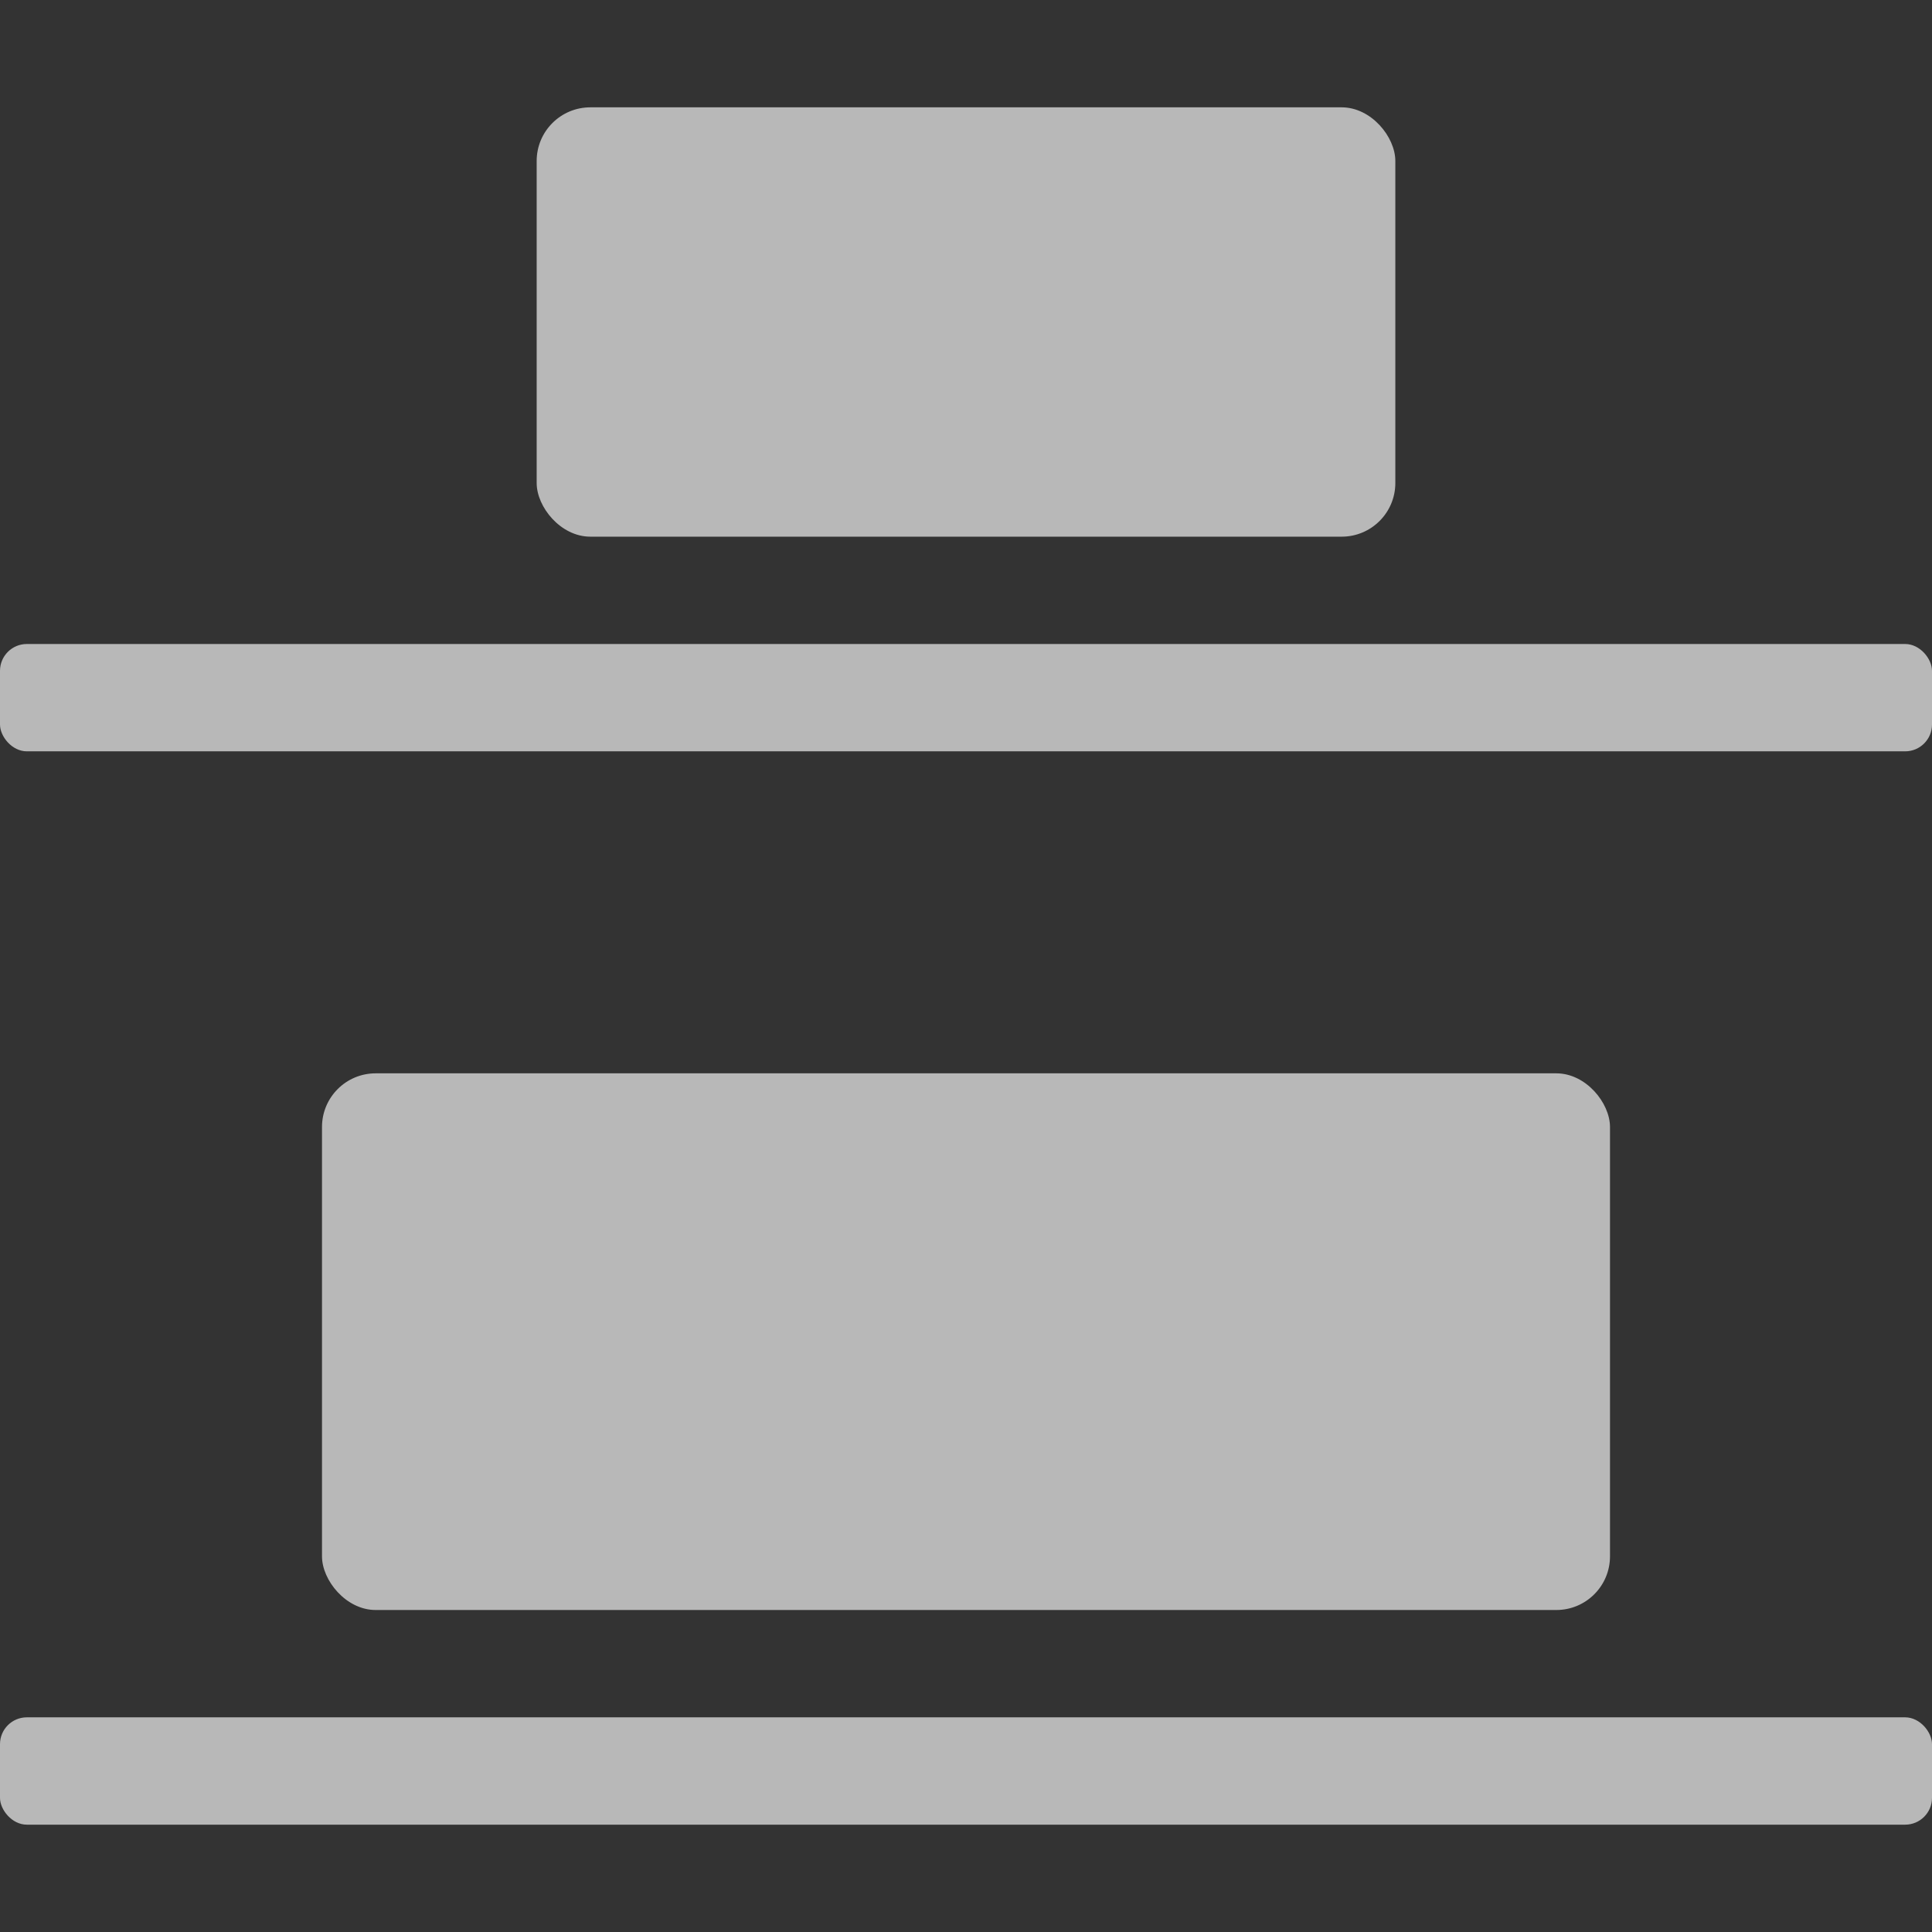
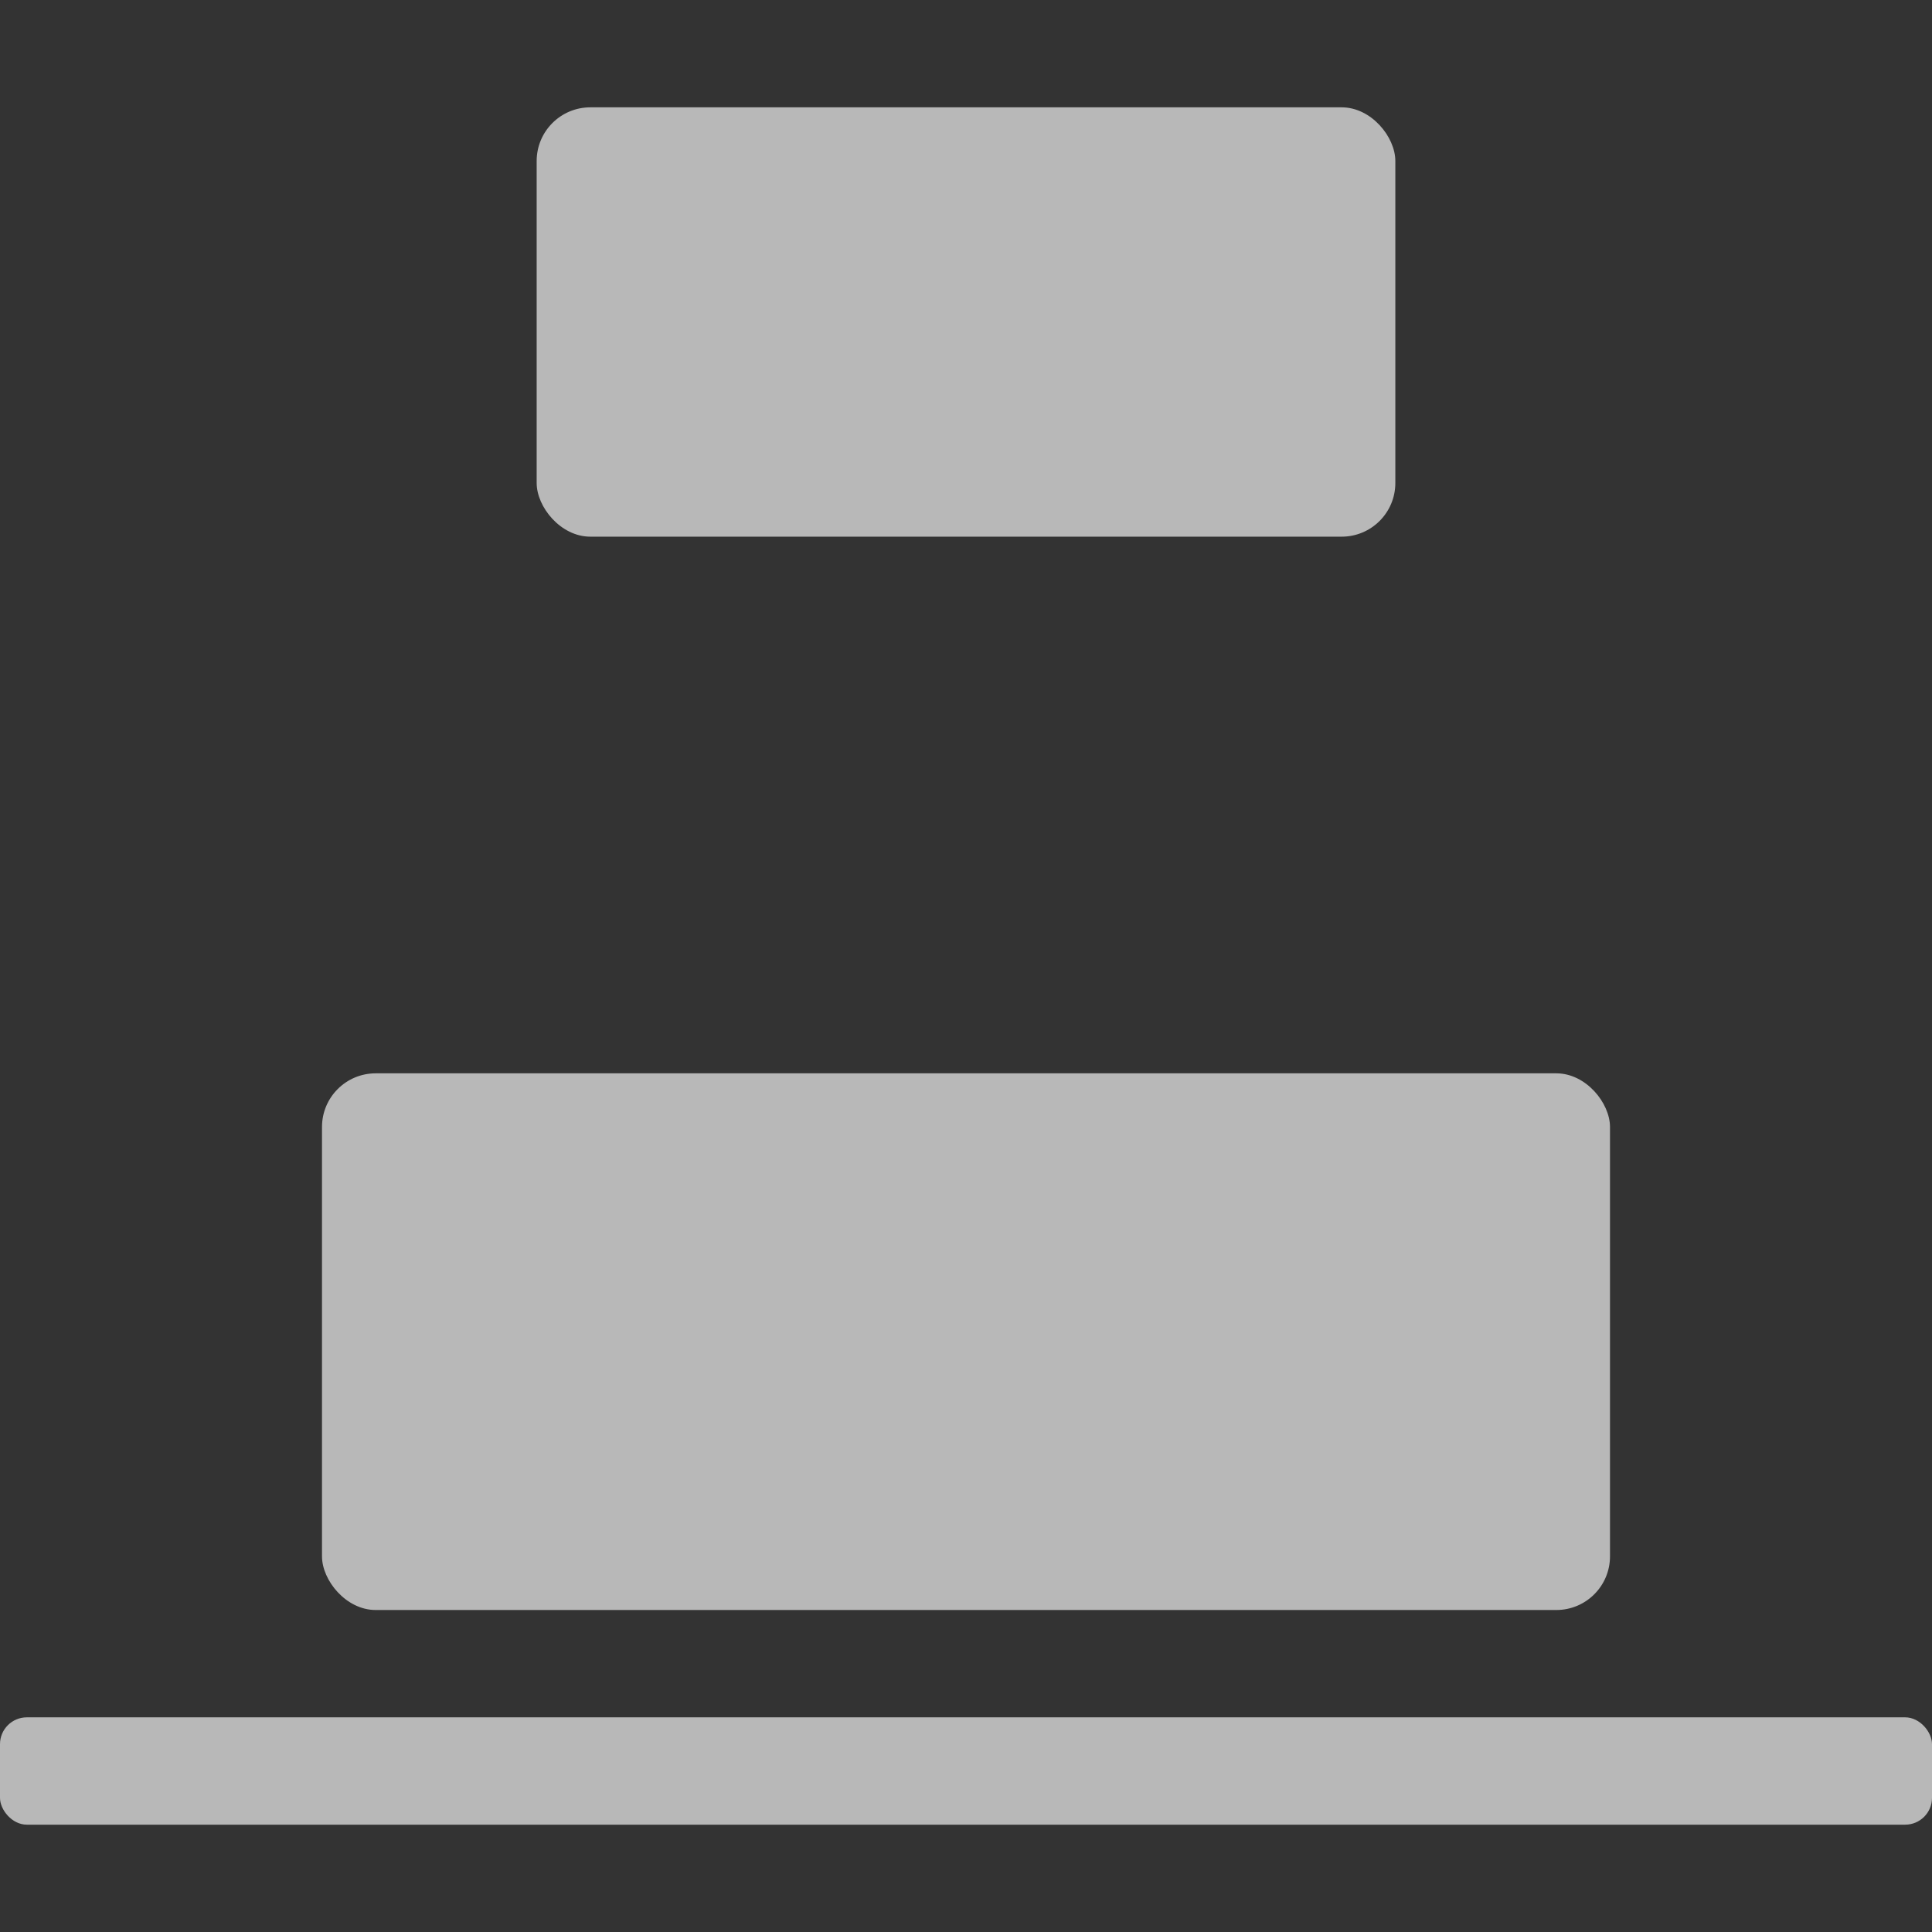
<svg xmlns="http://www.w3.org/2000/svg" id="S_DistributeBottomEdge_Md_N_2x" data-name="S_DistributeBottomEdge_Md_N@2x" width="36" height="36" viewBox="0 0 36 36">
  <rect x="0" y="0" width="36" height="36" fill="#333333" stroke="none" />
  <defs>
    <style>
      .fill {
        fill: #fff;
        opacity: 0.65;
      }

      
    </style>
  </defs>
  <title>S_DistributeBottomEdge_Md_N@2x</title>
-   <rect class="fill" y="12" width="36" height="2" rx="0.5" ry="0.5" />
  <rect class="fill" y="32" width="36" height="2" rx="0.5" ry="0.5" />
  <rect class="fill" x="10" y="2" width="16" height="8" rx="1" ry="1" />
  <rect class="fill" x="6" y="20" width="24" height="10" rx="1" ry="1" />
</svg>